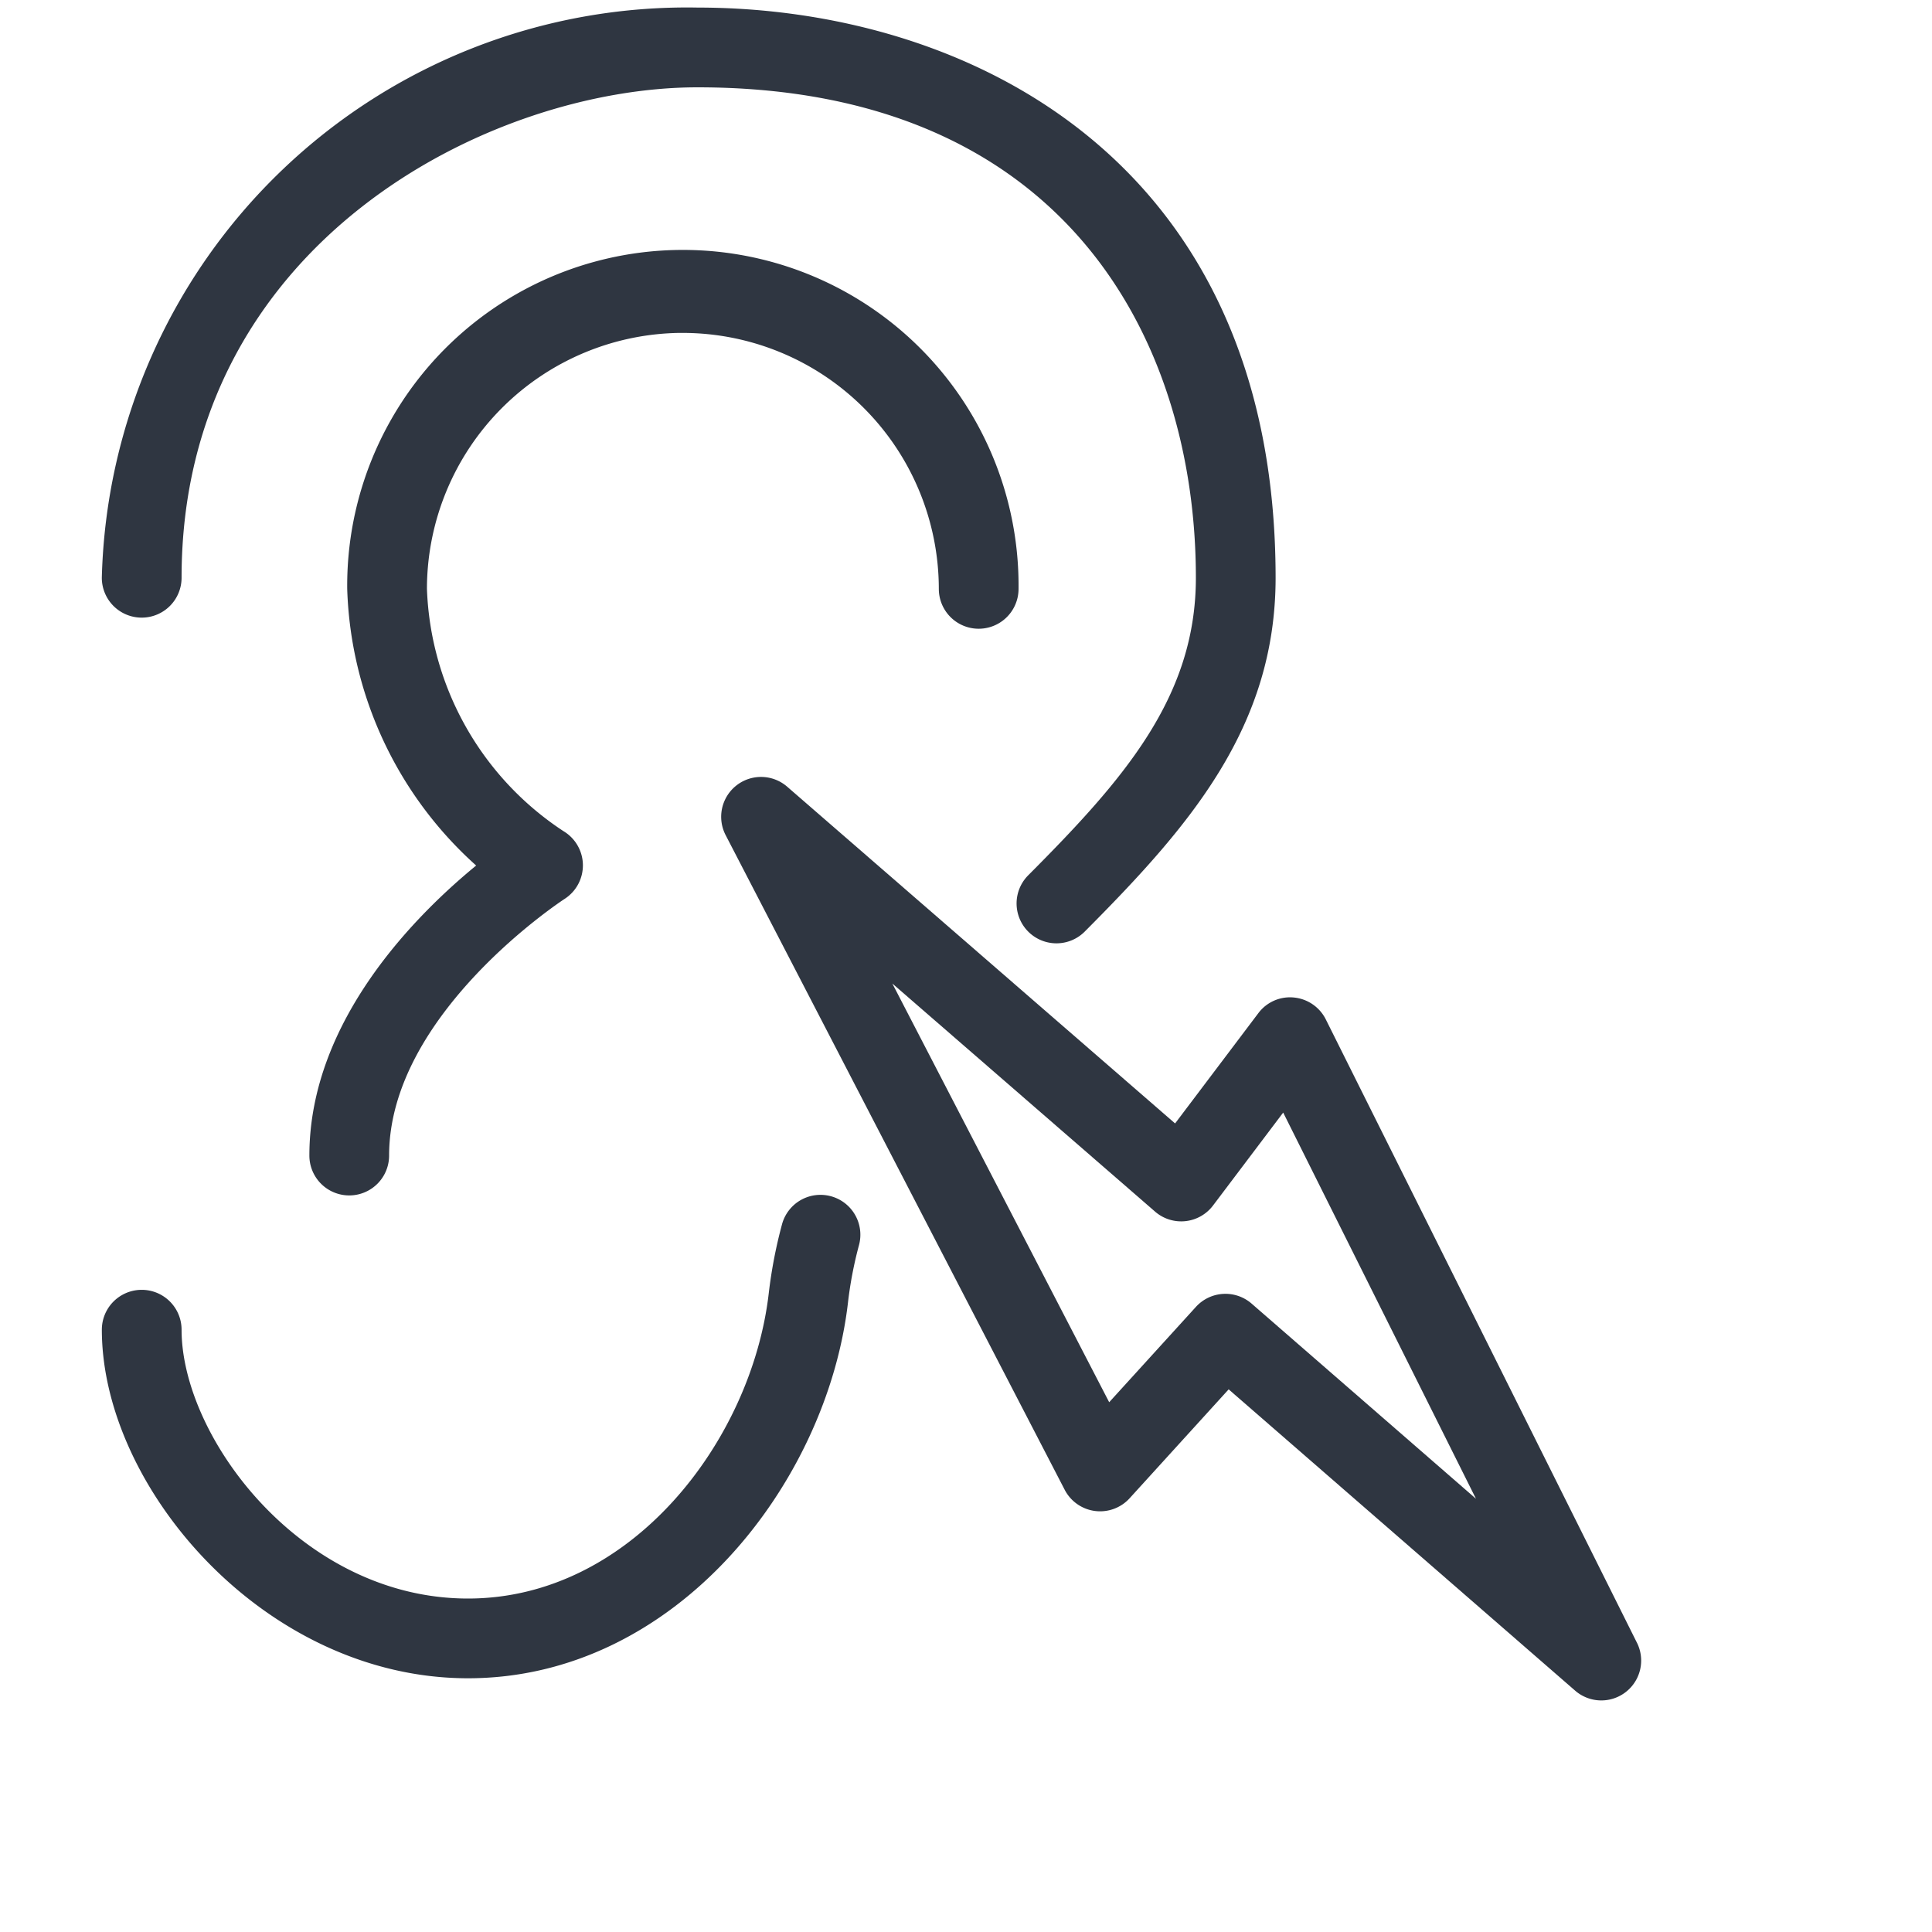
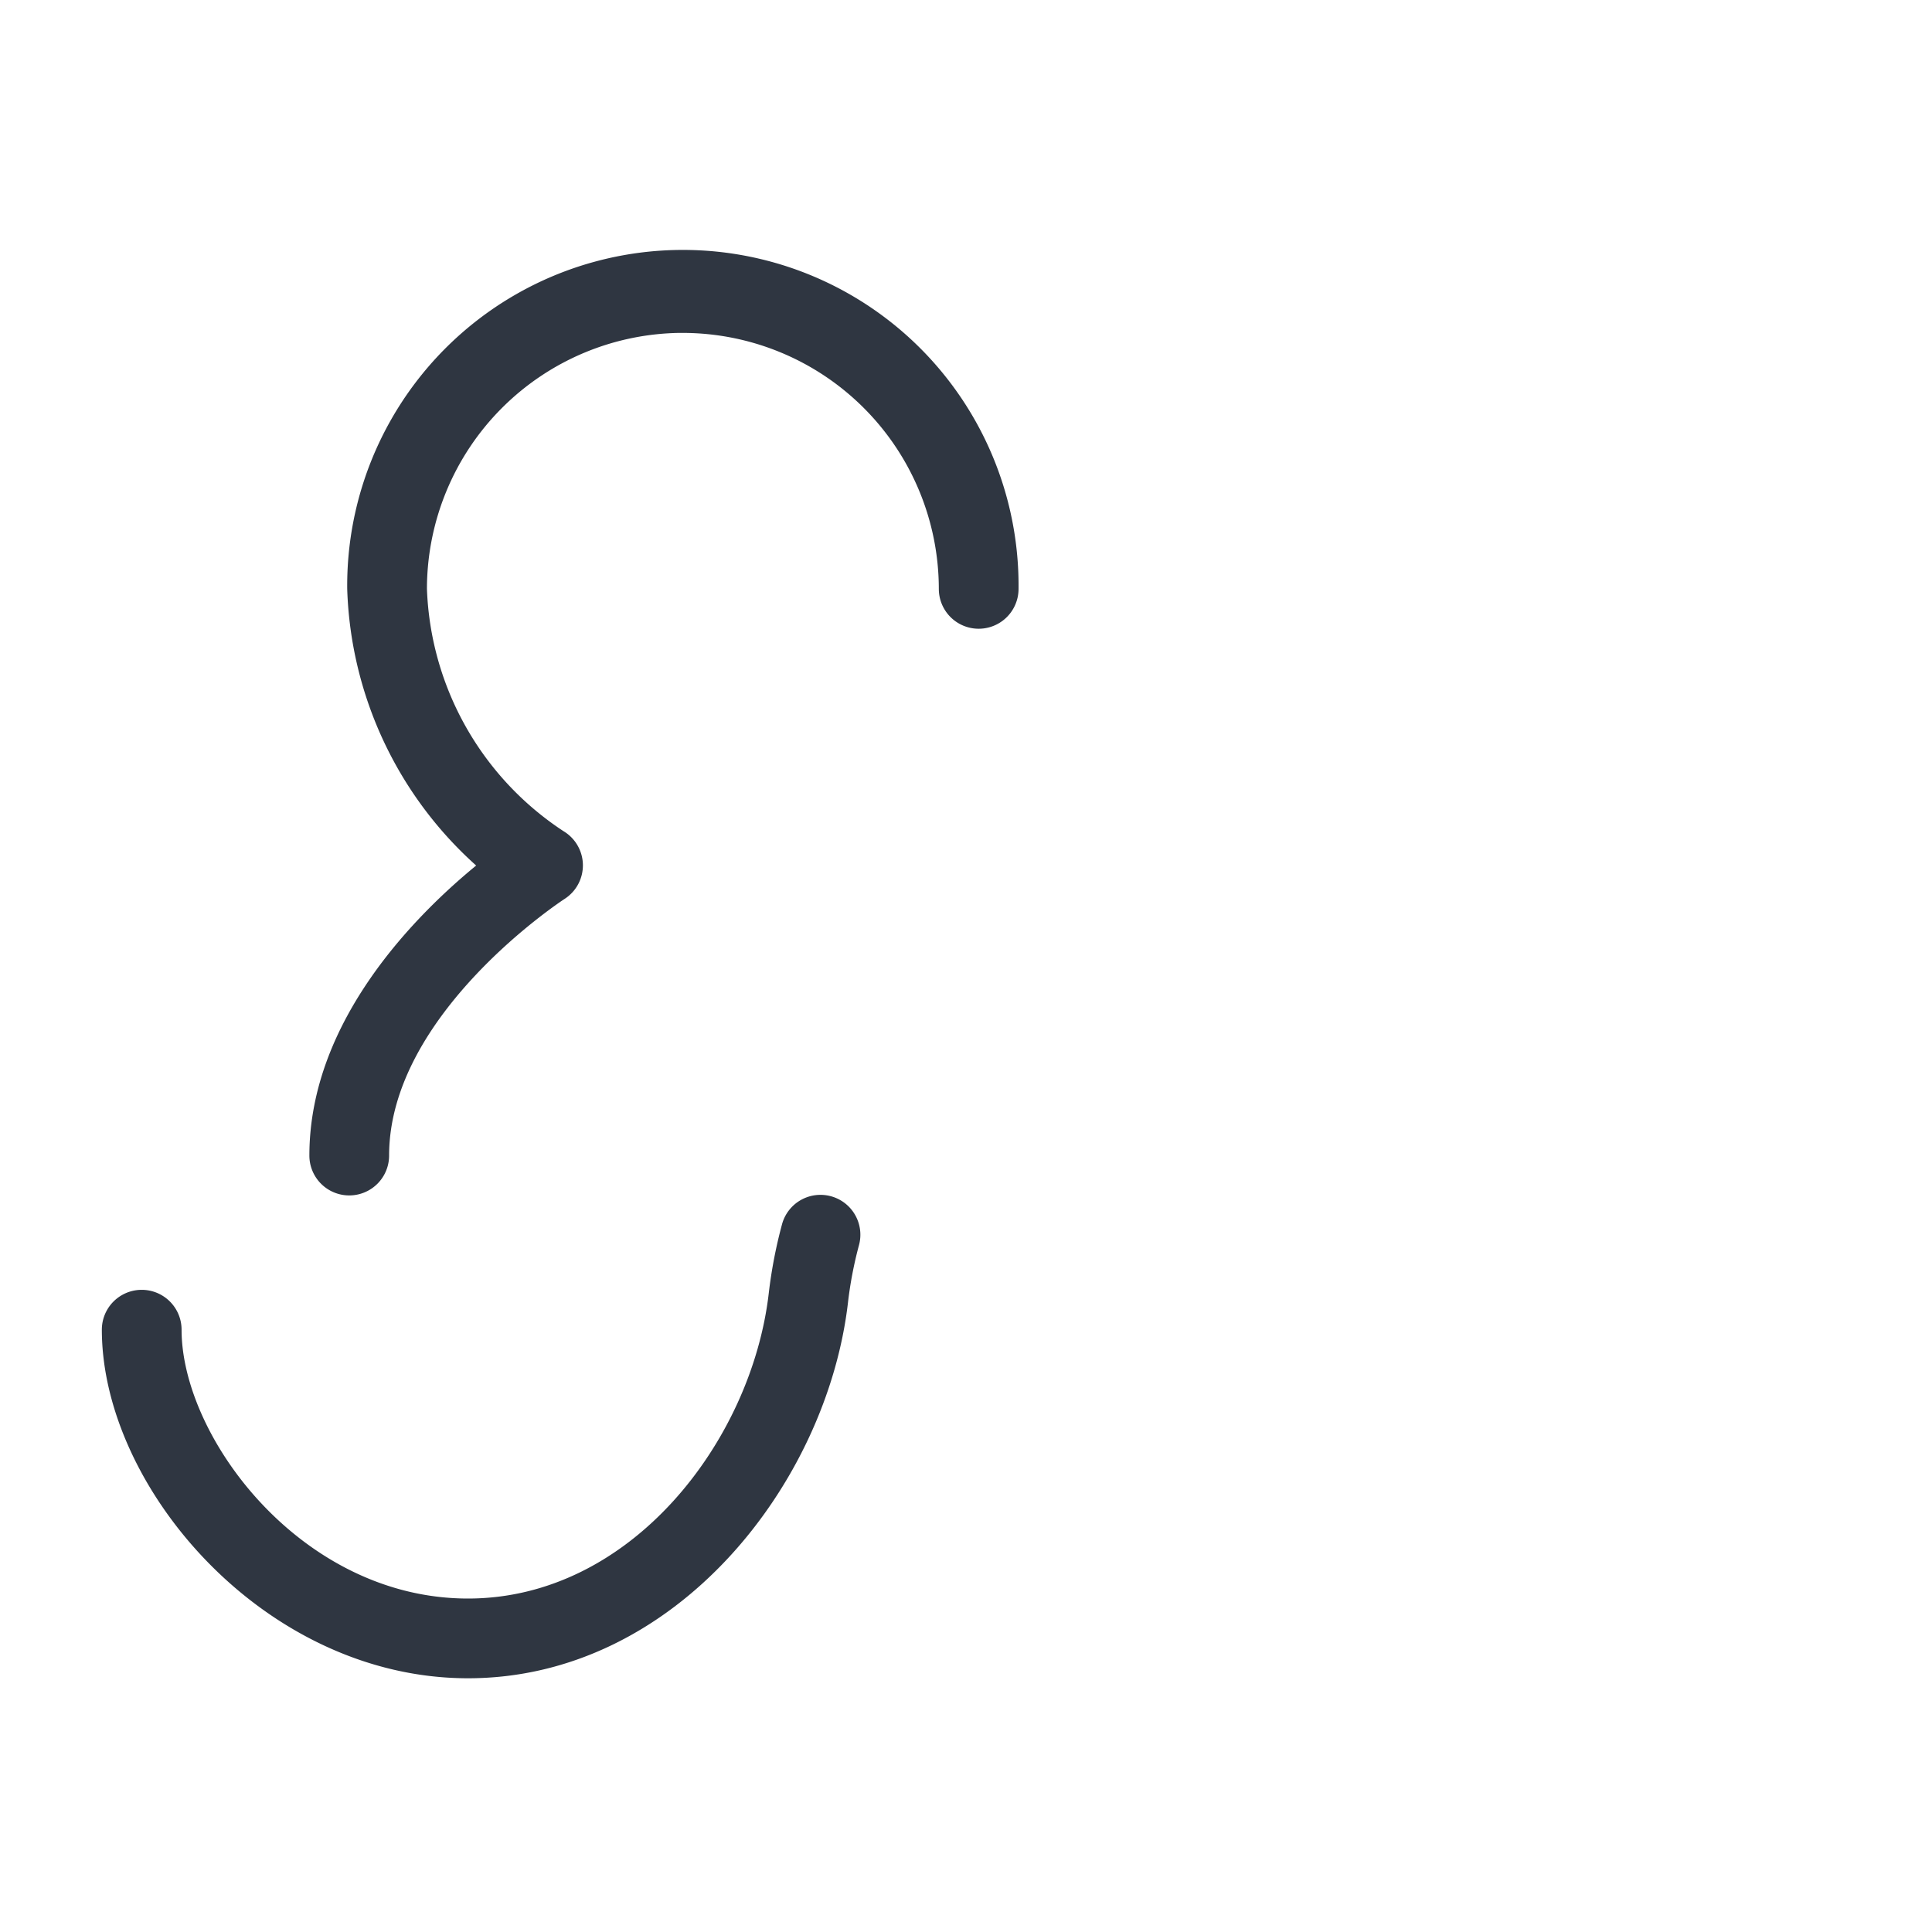
<svg xmlns="http://www.w3.org/2000/svg" xmlns:ns1="http://sodipodi.sourceforge.net/DTD/sodipodi-0.dtd" xmlns:ns2="http://www.inkscape.org/namespaces/inkscape" viewBox="0 0 60 60" version="1.1" id="svg18" ns1:docname="sound.svg" ns2:version="1.0.1 (3bc2e813f5, 2020-09-07)">
  <ns1:namedview pagecolor="#ffffff" bordercolor="#666666" borderopacity="1" objecttolerance="10" gridtolerance="10" guidetolerance="10" ns2:pageopacity="0" ns2:pageshadow="2" ns2:window-width="1920" ns2:window-height="974" id="namedview20" showgrid="false" ns2:zoom="9.0995447" ns2:cx="11.819694" ns2:cy="27.730957" ns2:window-x="-9" ns2:window-y="-9" ns2:window-maximized="1" ns2:current-layer="text855" ns2:document-rotation="0" />
  <defs id="defs4">
    <style id="style2">.a{fill:none;}.b{fill:#2f3641;}</style>
  </defs>
  <title id="title6">Element 62</title>
-   <rect class="a" width="60" height="60" id="rect8" />
  <path class="b" d="m 25.779,37.247 a 1.137,1.137 0 0 0 -1.396,0.8 14.662,14.662 0 0 0 -0.41,2.134 c -0.535,4.599 -4.296,9.563 -9.44,9.563 -5.217,0 -8.994,-5.046 -8.994,-8.449 a 1.138,1.138 0 0 0 -2.276,0 c 0,4.857 5.027,10.725 11.271,10.725 6.396,0 11.053,-6.01 11.701,-11.576 A 12.395,12.395 0 0 1 26.58,38.643 1.138,1.138 0 0 0 25.779,37.247 Z" id="path10" style="stroke-width:0.2;stroke-miterlimit:4;stroke-dasharray:none;stroke:#2f3641" />
-   <path class="b" d="m 4.401,19.081 a 1.138,1.138 0 0 0 1.138,-1.138 c 0,-10.458 9.621,-15.331 16.123,-15.331 11.485,0 15.577,7.92 15.577,15.331 0,3.756 -2.269,6.333 -5.236,9.311 a 1.138,1.138 0 0 0 1.613,1.607 c 3.227,-3.241 5.899,-6.3 5.899,-10.918 0,-12.996 -9.618,-17.608 -17.854,-17.608 A 18.078,18.078 0 0 0 3.262,17.943 1.138,1.138 0 0 0 4.401,19.081 Z" id="path12" style="stroke-width:0.2;stroke-miterlimit:4;stroke-dasharray:none;stroke:#2f3641" />
  <path class="b" d="m 21.208,10.239 a 8.057,8.057 0 0 1 8.048,8.049 1.138,1.138 0 1 0 2.276,0 10.325,10.325 0 1 0 -20.649,0 11.933,11.933 0 0 0 4.059,8.595 c -1.914,1.551 -5.234,4.845 -5.234,9.004 a 1.138,1.138 0 0 0 2.276,0 c 0,-4.467 5.441,-8.018 5.495,-8.054 a 1.138,1.138 0 0 0 -0.033,-1.936 9.504,9.504 0 0 1 -4.287,-7.61 8.058,8.058 0 0 1 8.049,-8.049 z" id="path14" style="stroke-width:0.2;stroke-miterlimit:4;stroke-dasharray:none;stroke:#2f3641" />
-   <path class="b" d="M 50.748,51.063 41.085,31.704 a 1.14,1.14 0 0 0 -0.914,-0.626 1.127,1.127 0 0 0 -1.013,0.448 L 36.509,35.035 24.382,24.508 a 1.138,1.138 0 0 0 -1.757,1.383 L 33.154,46.221 a 1.139,1.139 0 0 0 1.853,0.242 l 3.142,-3.455 10.834,9.421 a 1.138,1.138 0 0 0 1.765,-1.367 z M 38.804,40.56 a 1.139,1.139 0 0 0 -1.589,0.093 l -2.791,3.068 -7.041,-13.595 8.554,7.426 a 1.138,1.138 0 0 0 1.654,-0.173 l 2.277,-3.016 6.284,12.588 z" id="path16" style="stroke-width:0.2;stroke-miterlimit:4;stroke-dasharray:none;stroke:#2f3641" />
  <g aria-label="max" id="text855" style="font-style:normal;font-weight:normal;font-size:7.03px;line-height:125%;font-family:Sans;letter-spacing:0px;word-spacing:0px;fill:#2f3641;fill-opacity:1;stroke:none;stroke-width:0.154px;stroke-linecap:butt;stroke-linejoin:miter;stroke-opacity:1" transform="matrix(1.138,0,0,1.138,-7.08,-7.623)" />
</svg>